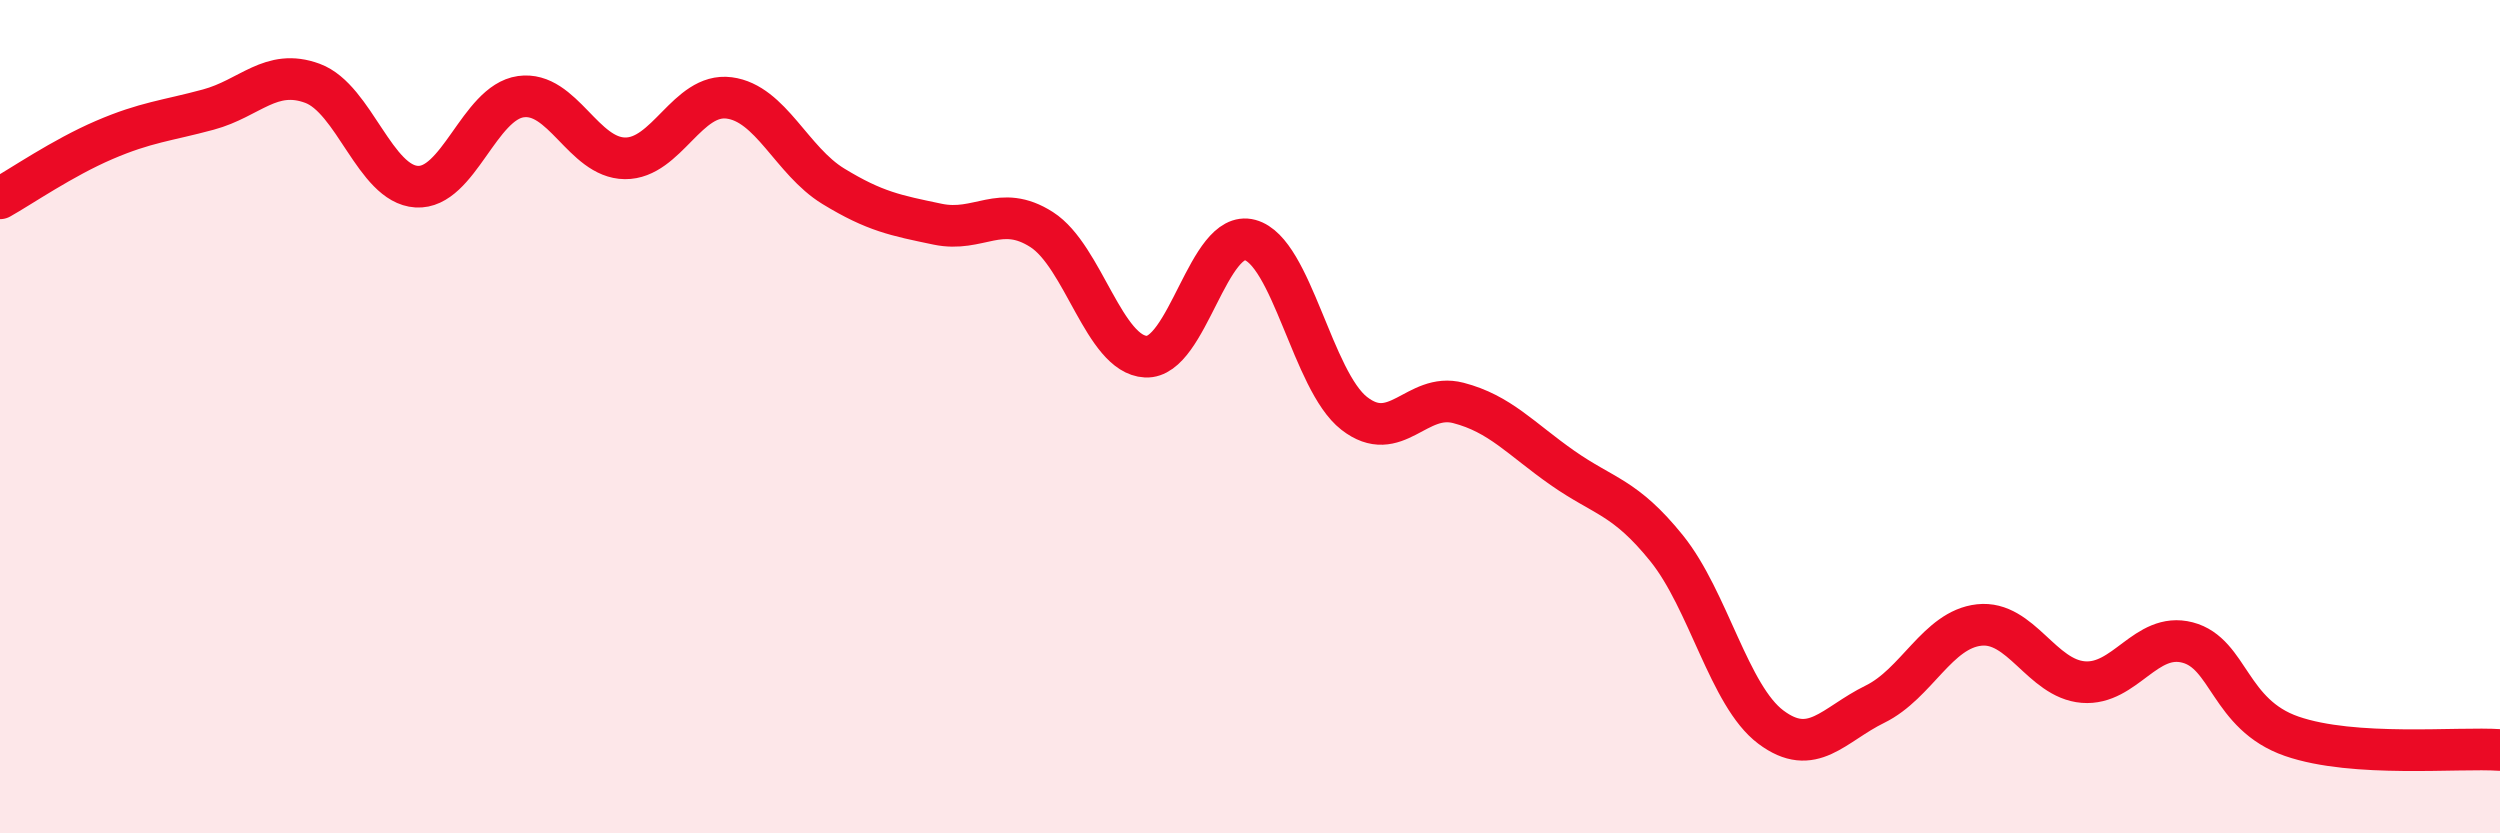
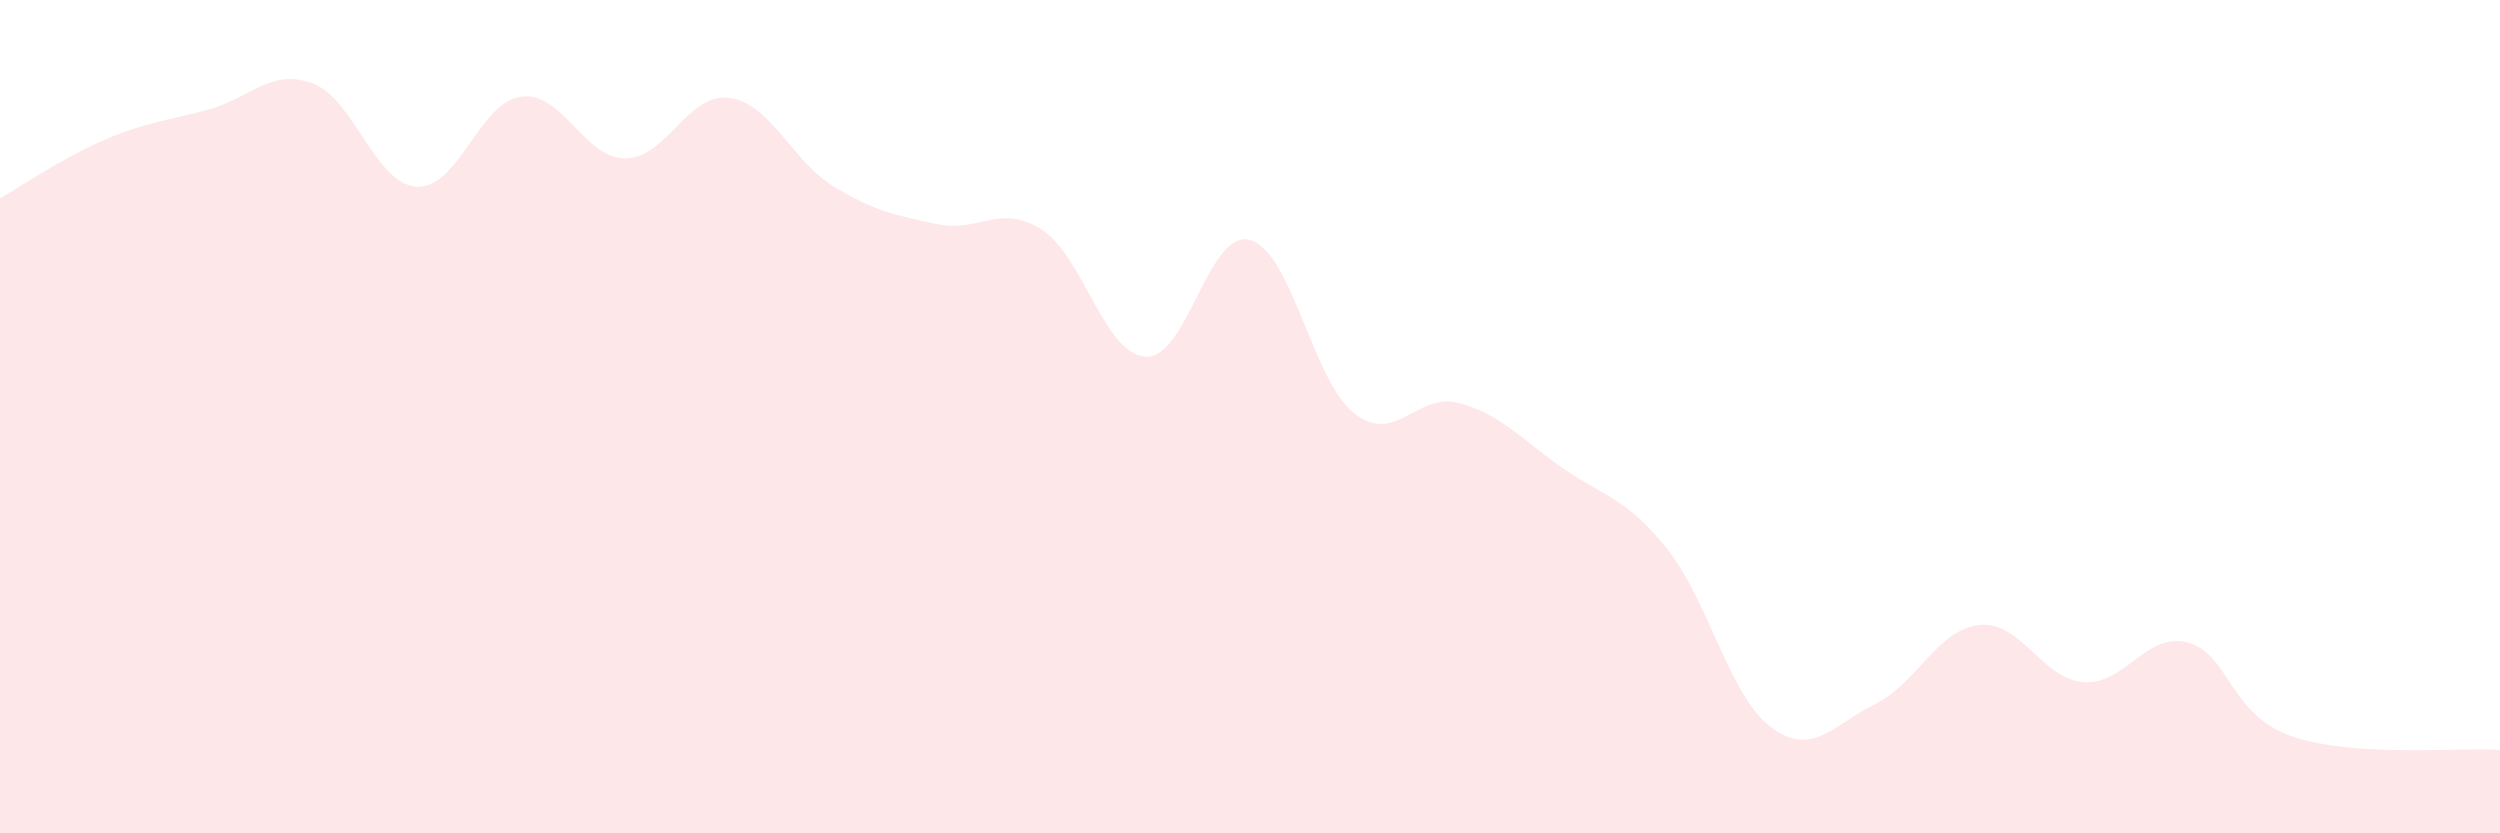
<svg xmlns="http://www.w3.org/2000/svg" width="60" height="20" viewBox="0 0 60 20">
  <path d="M 0,4.76 C 0.5,4.48 1.5,3.79 2.5,3.36 C 3.5,2.93 4,2.9 5,2.63 C 6,2.36 6.5,1.63 7.5,2 C 8.5,2.37 9,4.42 10,4.48 C 11,4.54 11.5,2.46 12.5,2.32 C 13.5,2.18 14,3.79 15,3.8 C 16,3.81 16.5,2.22 17.5,2.35 C 18.5,2.48 19,3.86 20,4.47 C 21,5.08 21.5,5.17 22.5,5.38 C 23.5,5.59 24,4.87 25,5.51 C 26,6.15 26.5,8.51 27.5,8.56 C 28.5,8.61 29,5.49 30,5.76 C 31,6.03 31.5,9.14 32.5,9.92 C 33.5,10.7 34,9.41 35,9.67 C 36,9.93 36.5,10.53 37.5,11.23 C 38.5,11.93 39,11.92 40,13.16 C 41,14.4 41.5,16.7 42.5,17.45 C 43.5,18.2 44,17.39 45,16.9 C 46,16.41 46.5,15.11 47.5,15 C 48.5,14.89 49,16.29 50,16.37 C 51,16.45 51.5,15.16 52.5,15.42 C 53.5,15.68 53.5,17.15 55,17.67 C 56.5,18.19 59,17.93 60,18L60 20L0 20Z" fill="#EB0A25" opacity="0.1" stroke-linecap="round" stroke-linejoin="round" />
-   <path d="M 0,4.76 C 0.5,4.48 1.5,3.79 2.5,3.36 C 3.5,2.93 4,2.9 5,2.63 C 6,2.36 6.5,1.63 7.5,2 C 8.5,2.37 9,4.42 10,4.48 C 11,4.54 11.5,2.46 12.5,2.32 C 13.5,2.18 14,3.79 15,3.8 C 16,3.81 16.5,2.22 17.5,2.35 C 18.5,2.48 19,3.86 20,4.47 C 21,5.08 21.5,5.17 22.5,5.38 C 23.5,5.59 24,4.87 25,5.51 C 26,6.15 26.5,8.51 27.5,8.56 C 28.5,8.61 29,5.49 30,5.76 C 31,6.03 31.5,9.14 32.5,9.92 C 33.5,10.7 34,9.41 35,9.67 C 36,9.93 36.5,10.53 37.5,11.23 C 38.5,11.93 39,11.92 40,13.16 C 41,14.4 41.5,16.7 42.5,17.45 C 43.5,18.2 44,17.39 45,16.9 C 46,16.41 46.5,15.11 47.5,15 C 48.5,14.89 49,16.29 50,16.37 C 51,16.45 51.5,15.16 52.5,15.42 C 53.5,15.68 53.5,17.15 55,17.67 C 56.5,18.19 59,17.93 60,18" stroke="#EB0A25" stroke-width="1" fill="none" stroke-linecap="round" stroke-linejoin="round" />
</svg>